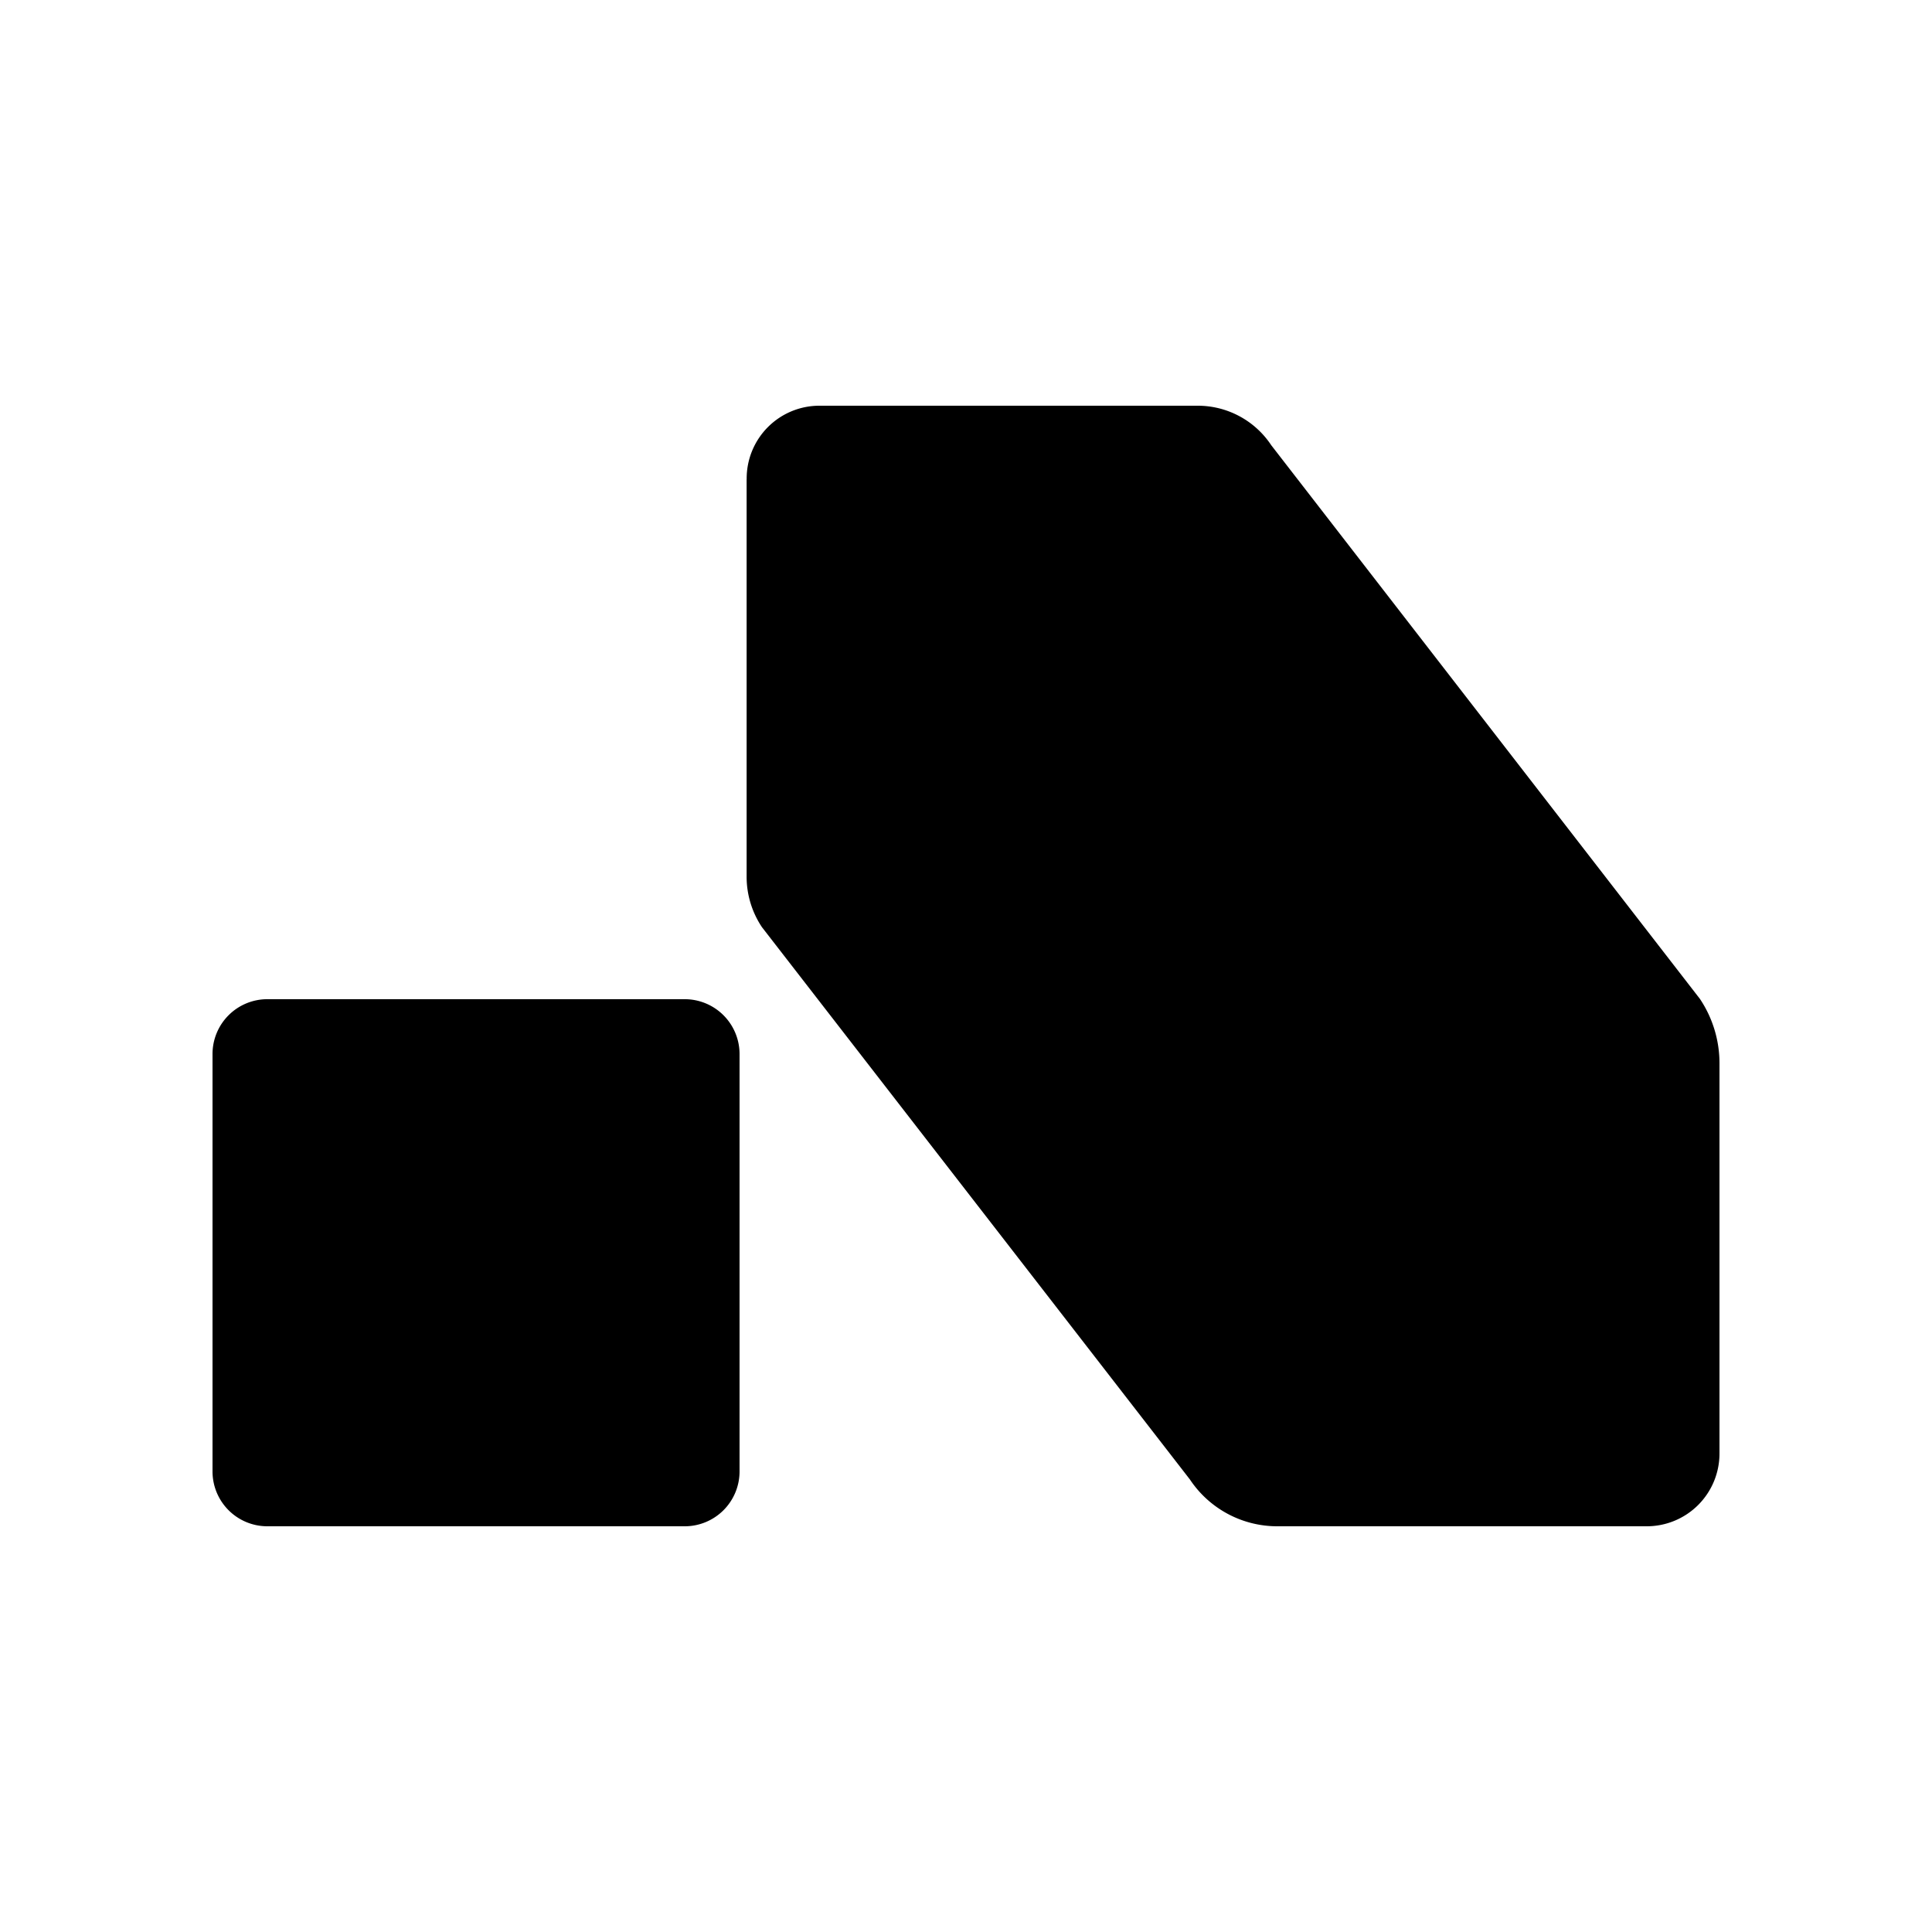
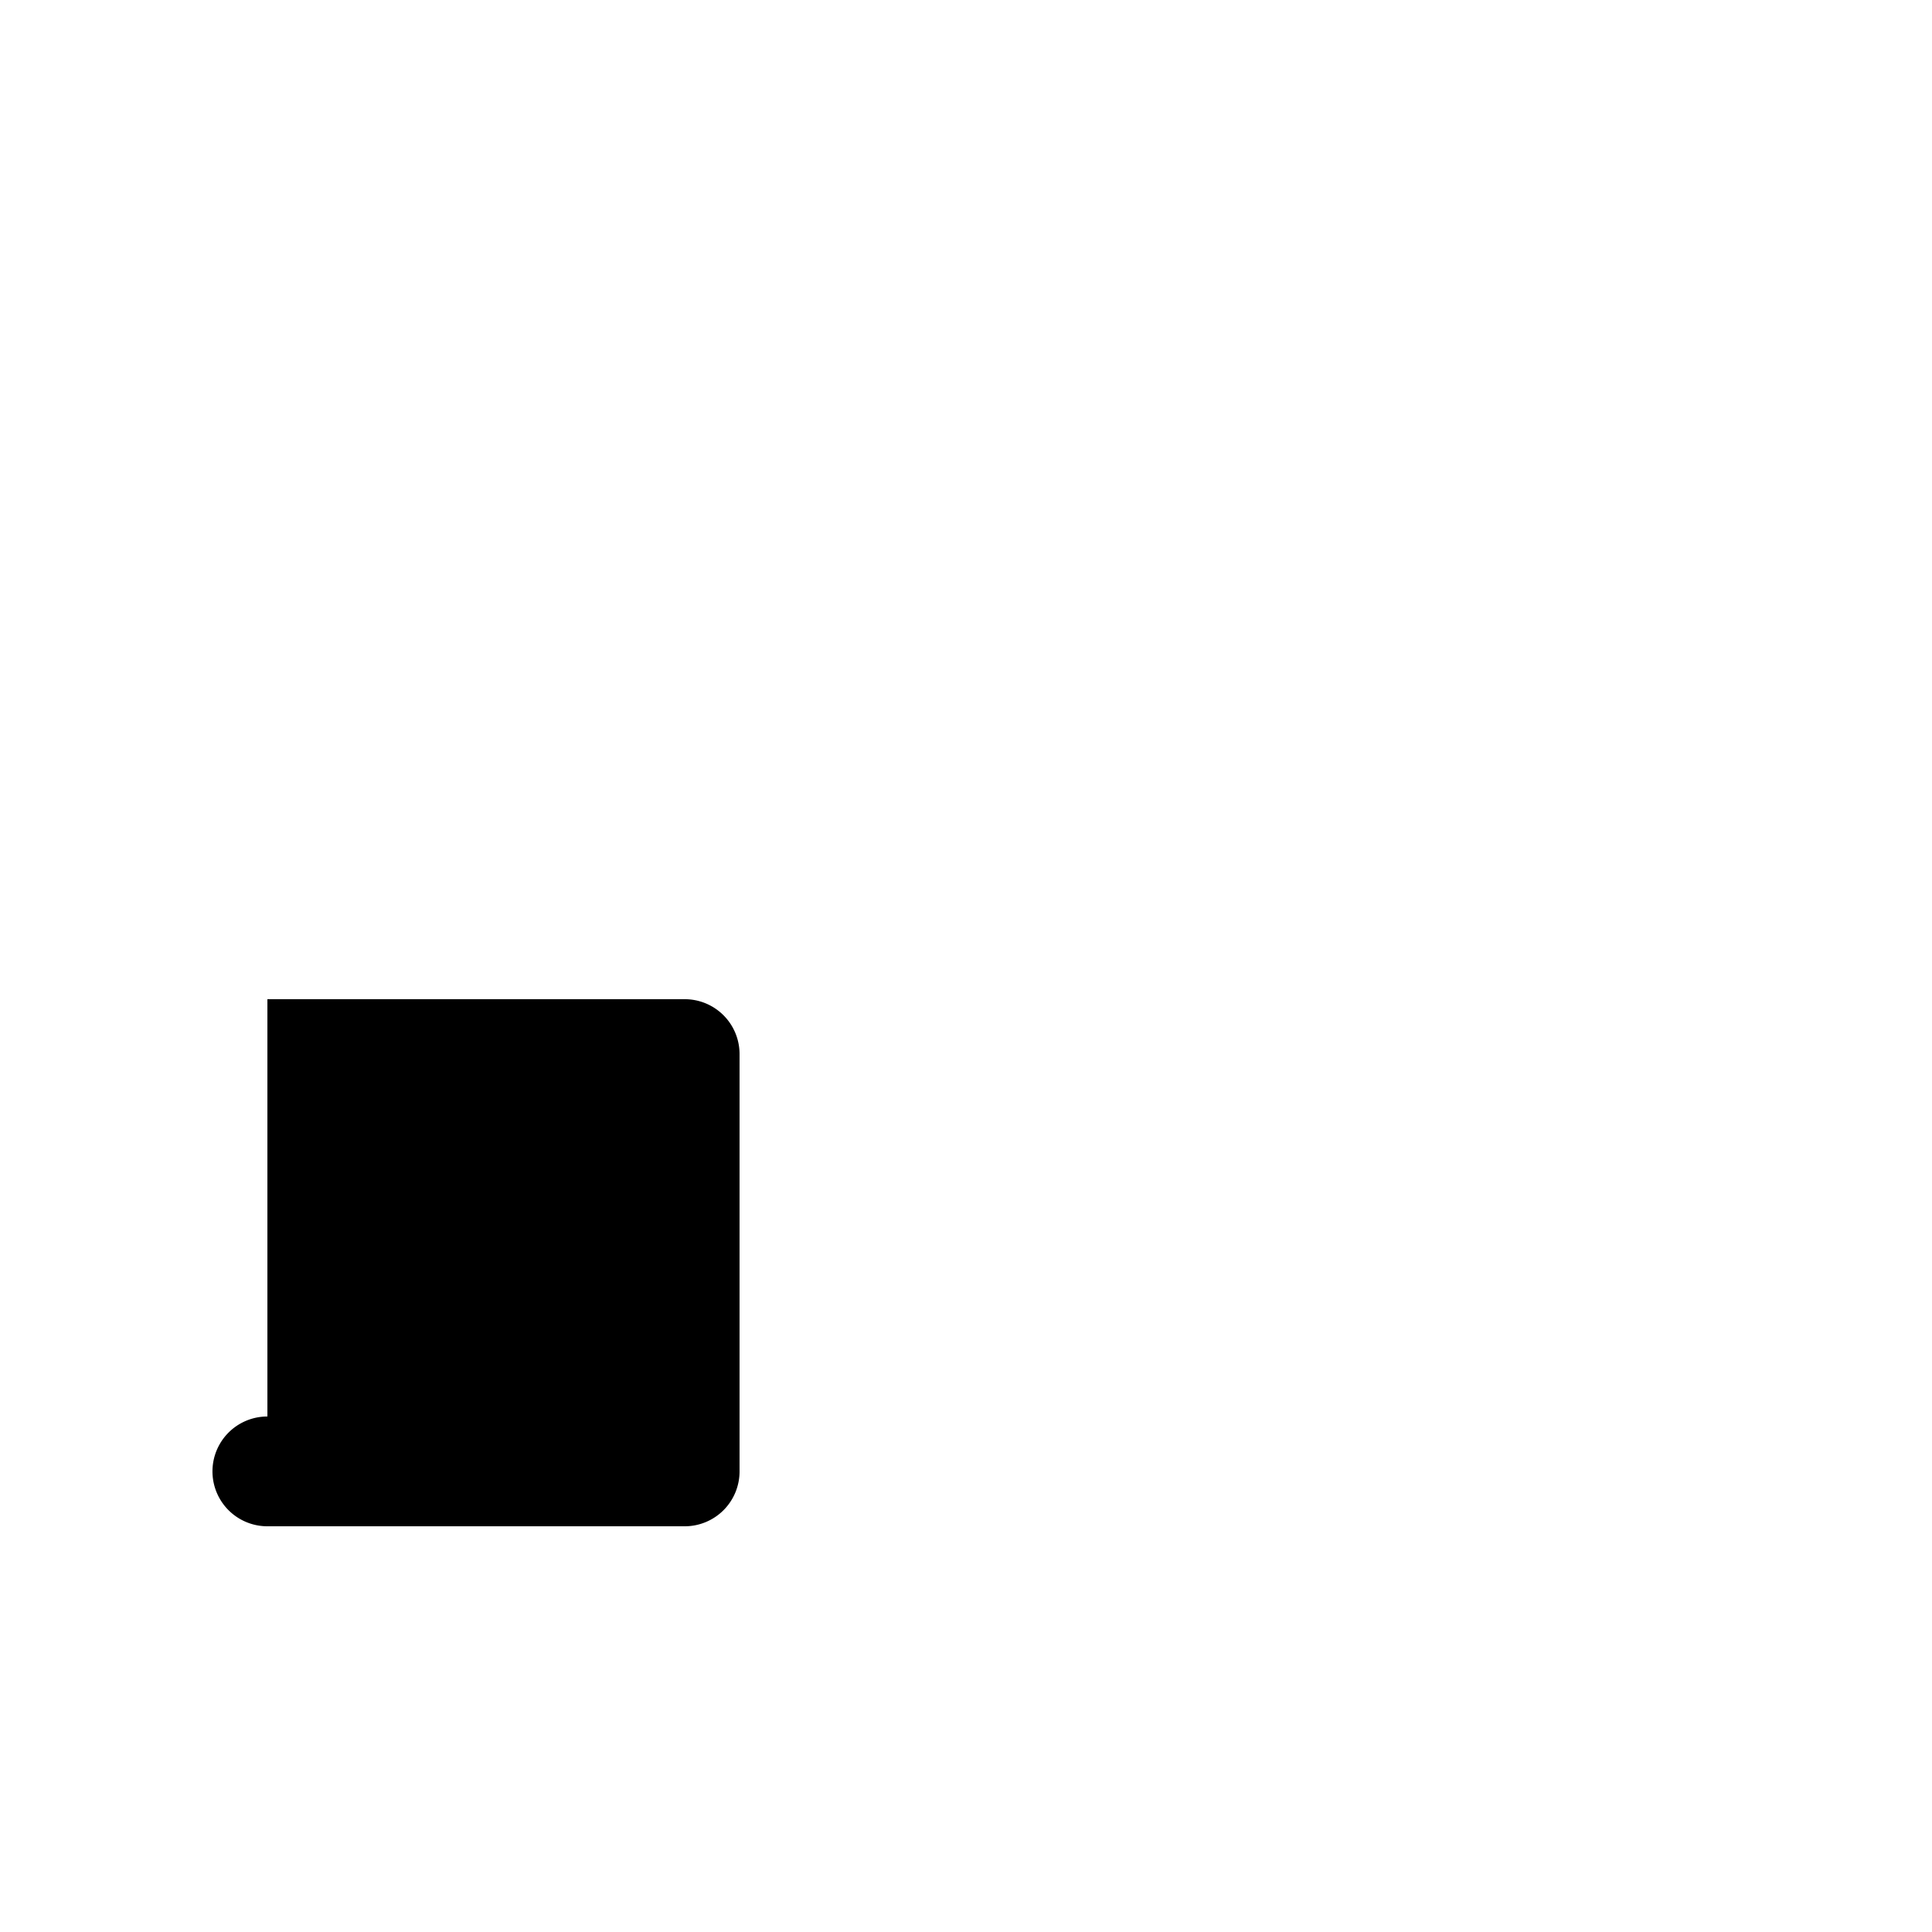
<svg xmlns="http://www.w3.org/2000/svg" id="Layer_1" data-name="Layer 1" viewBox="0 0 1000 1000">
-   <path d="M386.45,248.1V453.85a47,47,0,0,0,7.94,26.06l221.5,285.86A54.3,54.3,0,0,0,661.48,790H852.31A37.65,37.65,0,0,0,890,752.35V550.45A59.88,59.88,0,0,0,879.86,517L658,230.45A45.62,45.62,0,0,0,619.88,210H424.48a37.65,37.65,0,0,0-38,38.1Z" />
-   <path d="M354.41,517.18h-216A28.38,28.38,0,0,0,110,545.57v216A28.38,28.38,0,0,0,138.36,790H354.41a28.38,28.38,0,0,0,28.38-28.38v-216A28.39,28.39,0,0,0,354.41,517.18Z" />
+   <path d="M354.41,517.18h-216v216A28.38,28.38,0,0,0,138.36,790H354.41a28.38,28.38,0,0,0,28.38-28.38v-216A28.39,28.39,0,0,0,354.41,517.18Z" />
</svg>